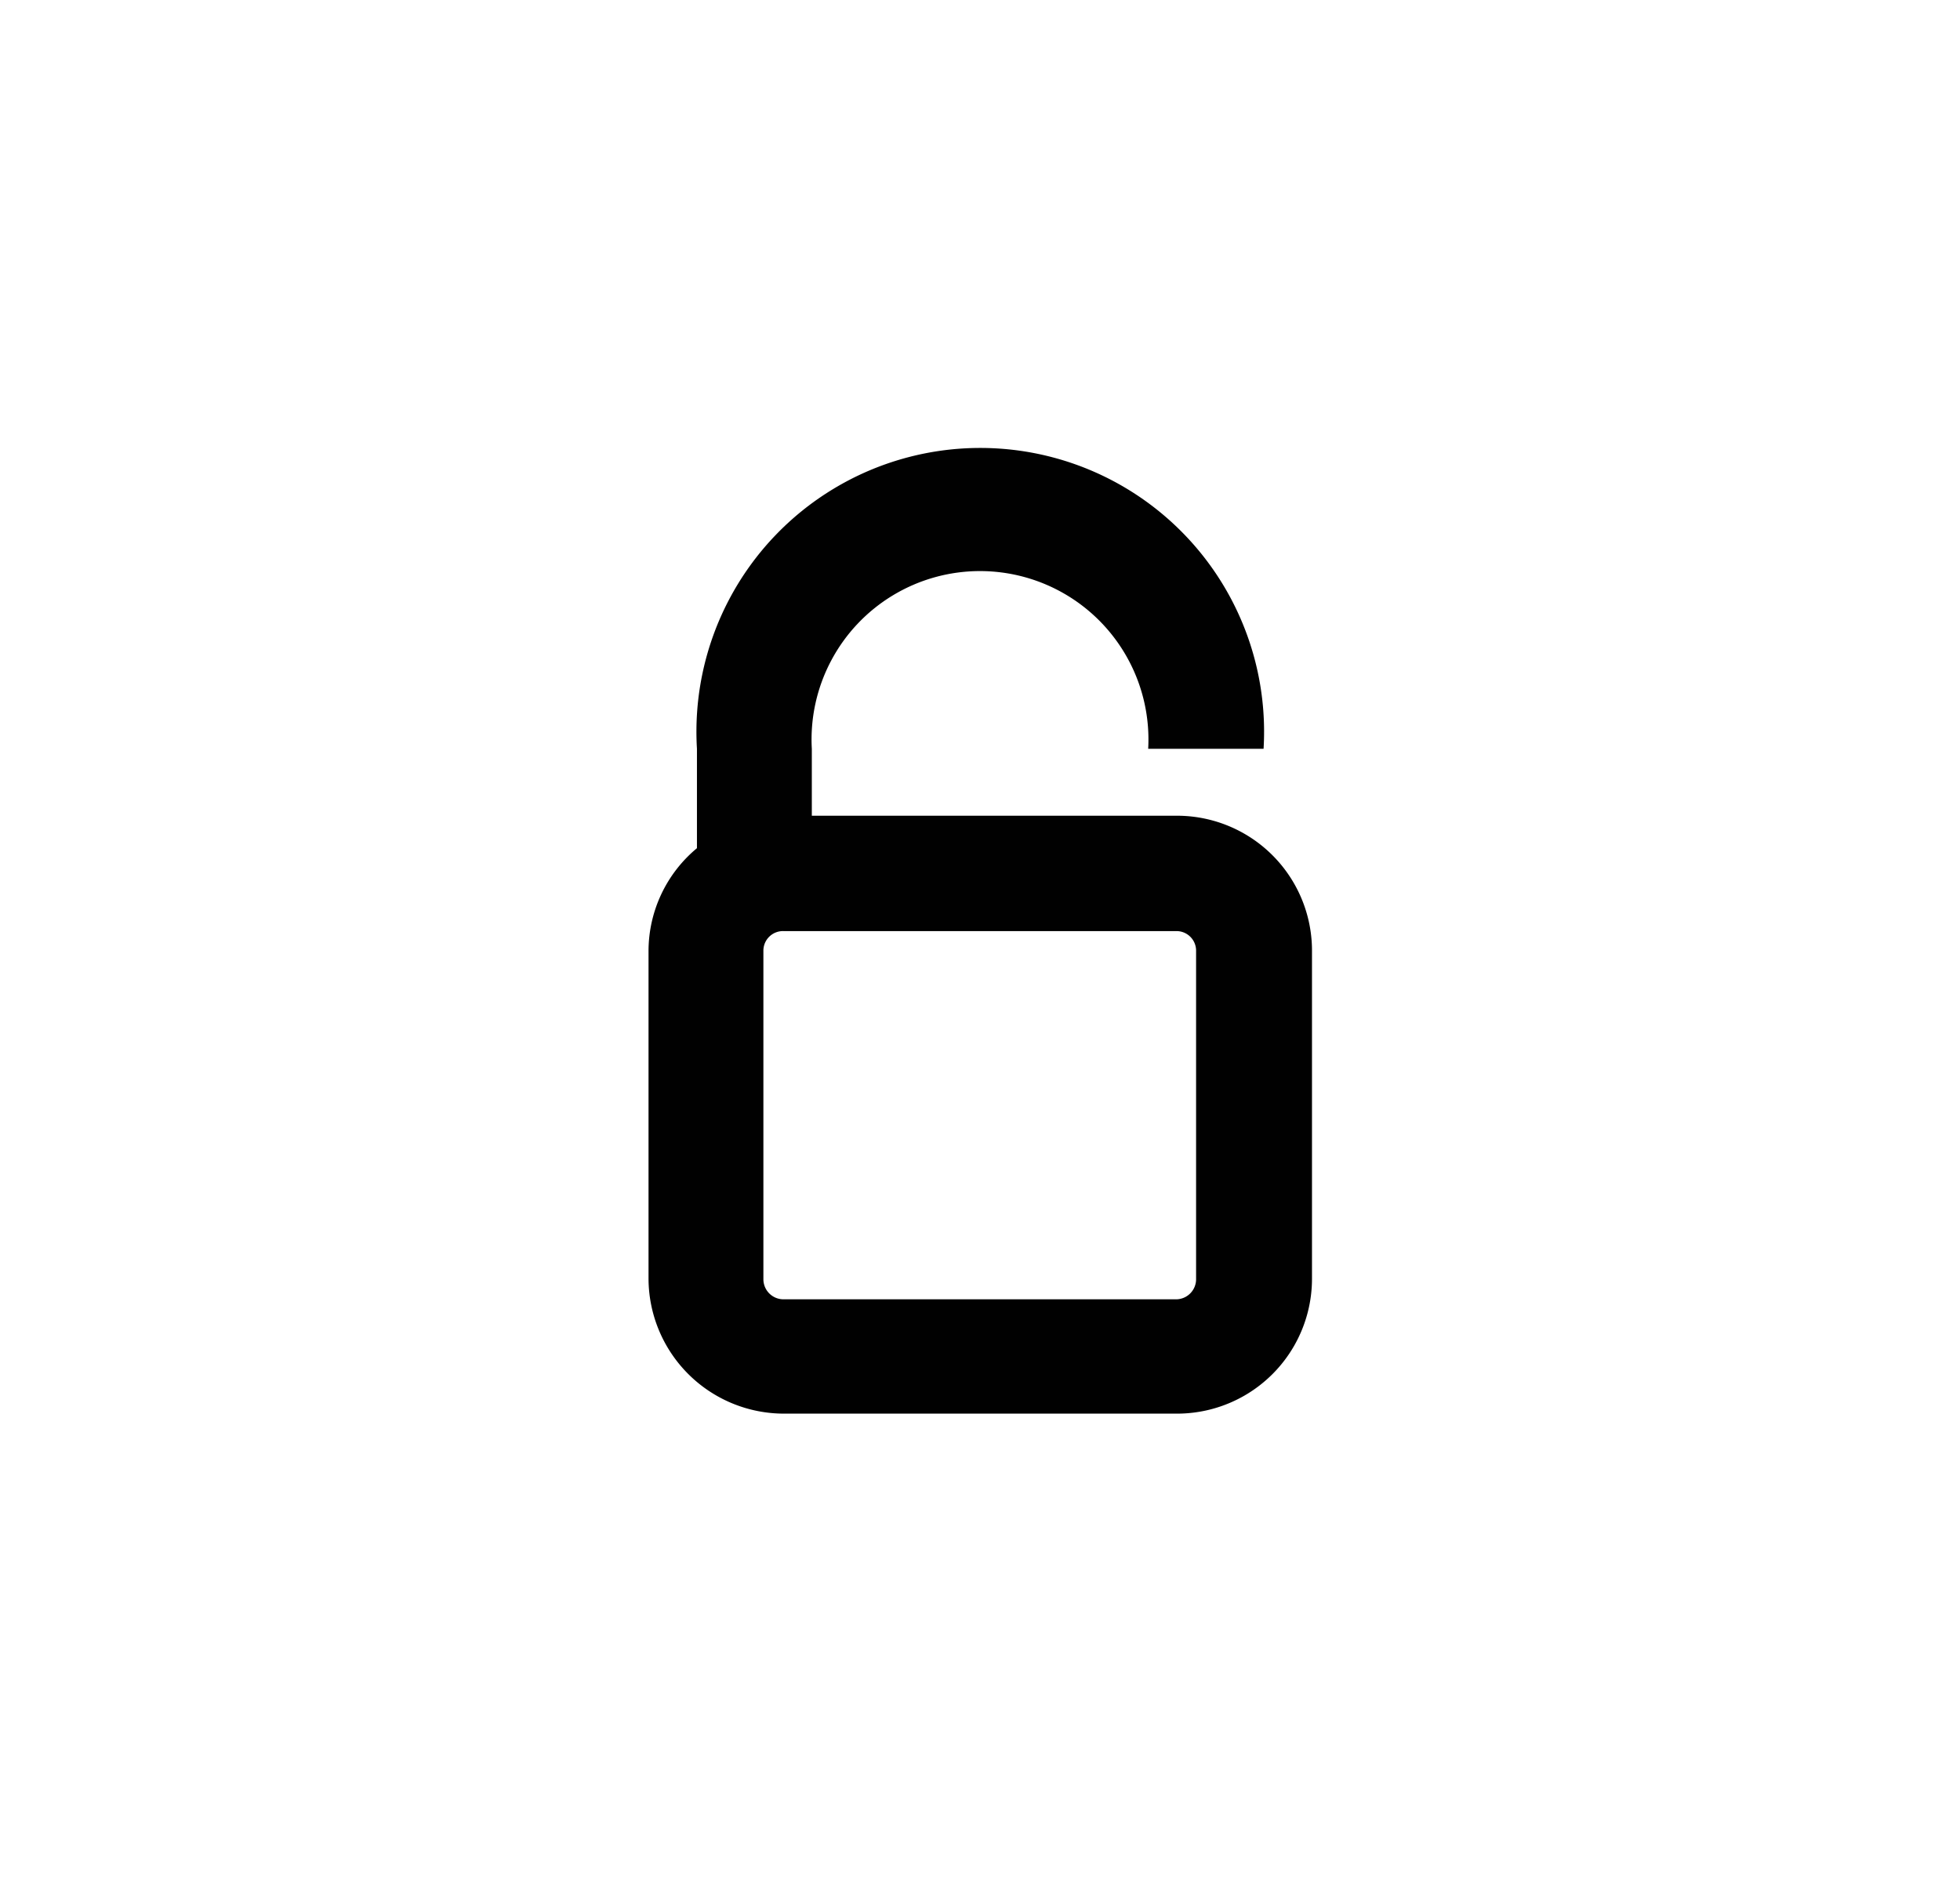
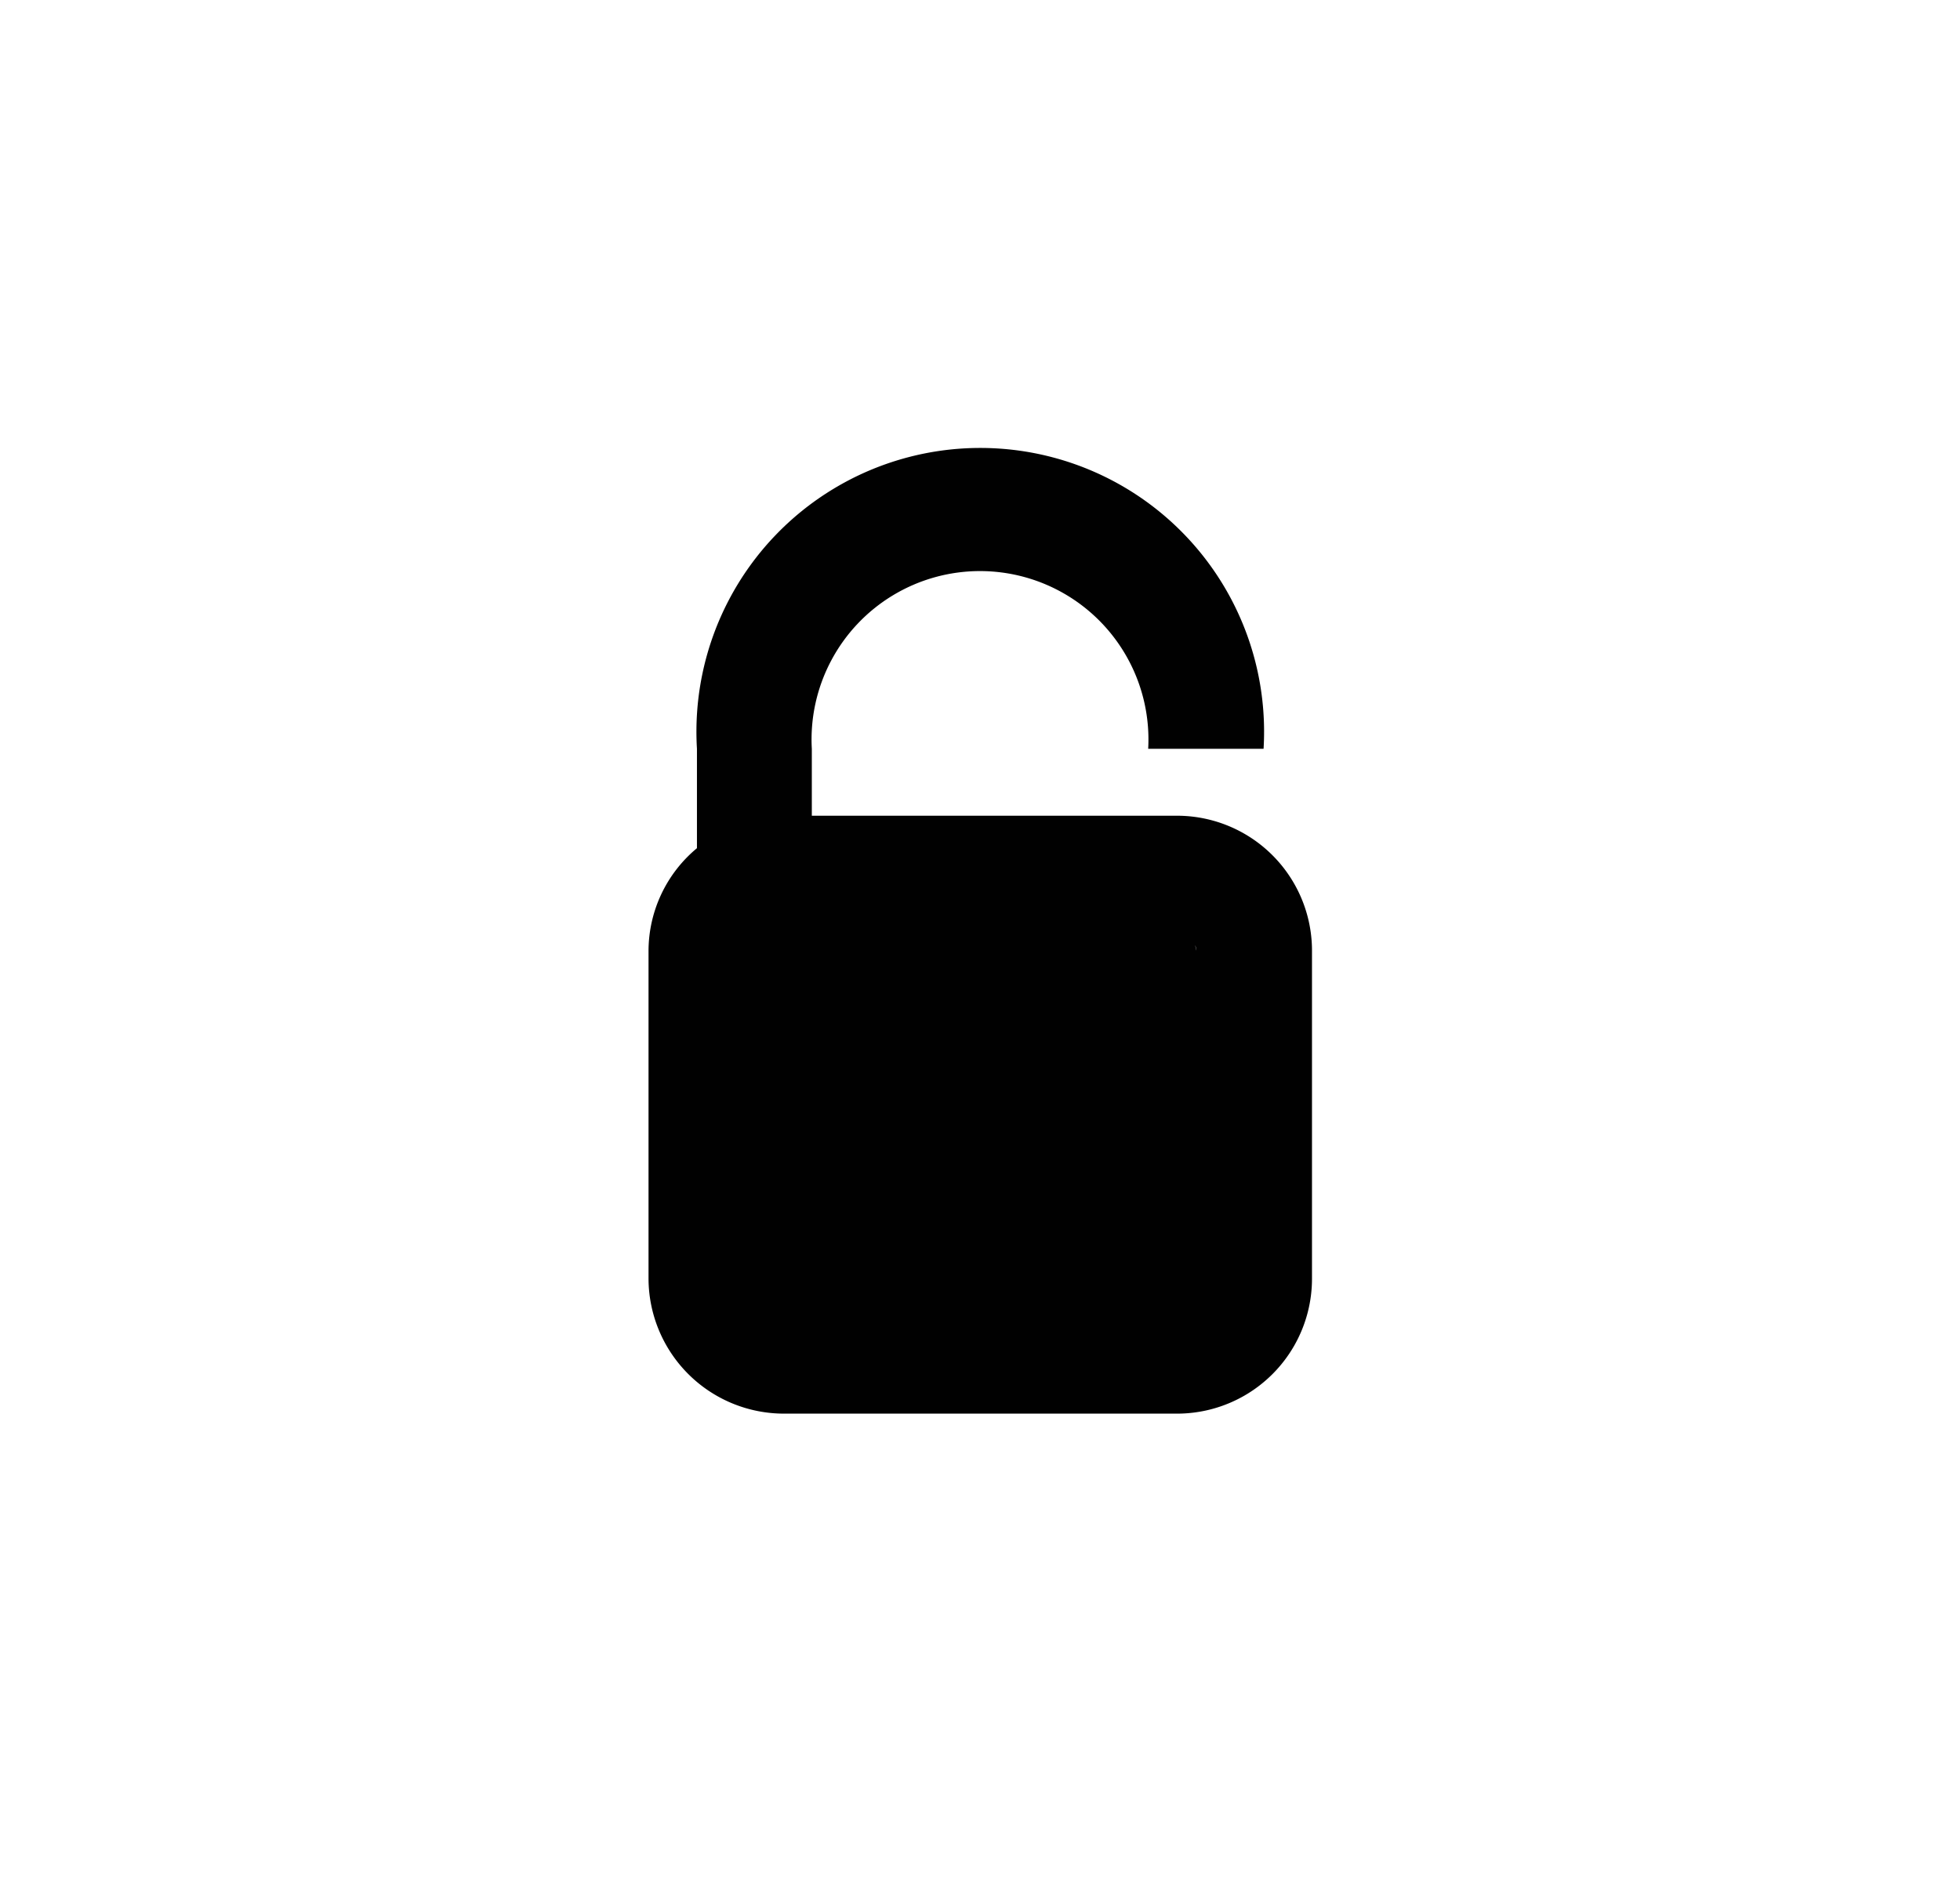
<svg xmlns="http://www.w3.org/2000/svg" id="Capa_1" data-name="Capa 1" viewBox="0 0 38.05 36.47">
  <defs>
    <style>.cls-1{fill:#010101;}</style>
  </defs>
  <title>iconos</title>
-   <path class="cls-1" d="M22.84,15.84H15.76v-1.3a3.27,3.27,0,1,1,6.53,0h2.24a5.51,5.51,0,1,0-11,0v1.93a2.6,2.6,0,0,0-.94,2v6.35a2.63,2.63,0,0,0,2.63,2.63h7.63a2.62,2.62,0,0,0,2.62-2.63V18.46A2.62,2.62,0,0,0,22.84,15.84Zm.38,9a.39.39,0,0,1-.38.39H15.21a.39.39,0,0,1-.39-.39V18.46a.38.38,0,0,1,.39-.38h7.63a.38.38,0,0,1,.38.38Z" />
+   <path class="cls-1" d="M22.84,15.84H15.76v-1.3a3.27,3.27,0,1,1,6.53,0h2.24a5.51,5.51,0,1,0-11,0v1.93a2.6,2.6,0,0,0-.94,2v6.35a2.63,2.63,0,0,0,2.63,2.63h7.63a2.62,2.62,0,0,0,2.62-2.63V18.46A2.62,2.62,0,0,0,22.84,15.84Za.39.39,0,0,1-.38.39H15.21a.39.39,0,0,1-.39-.39V18.46a.38.38,0,0,1,.39-.38h7.63a.38.38,0,0,1,.38.38Z" />
</svg>